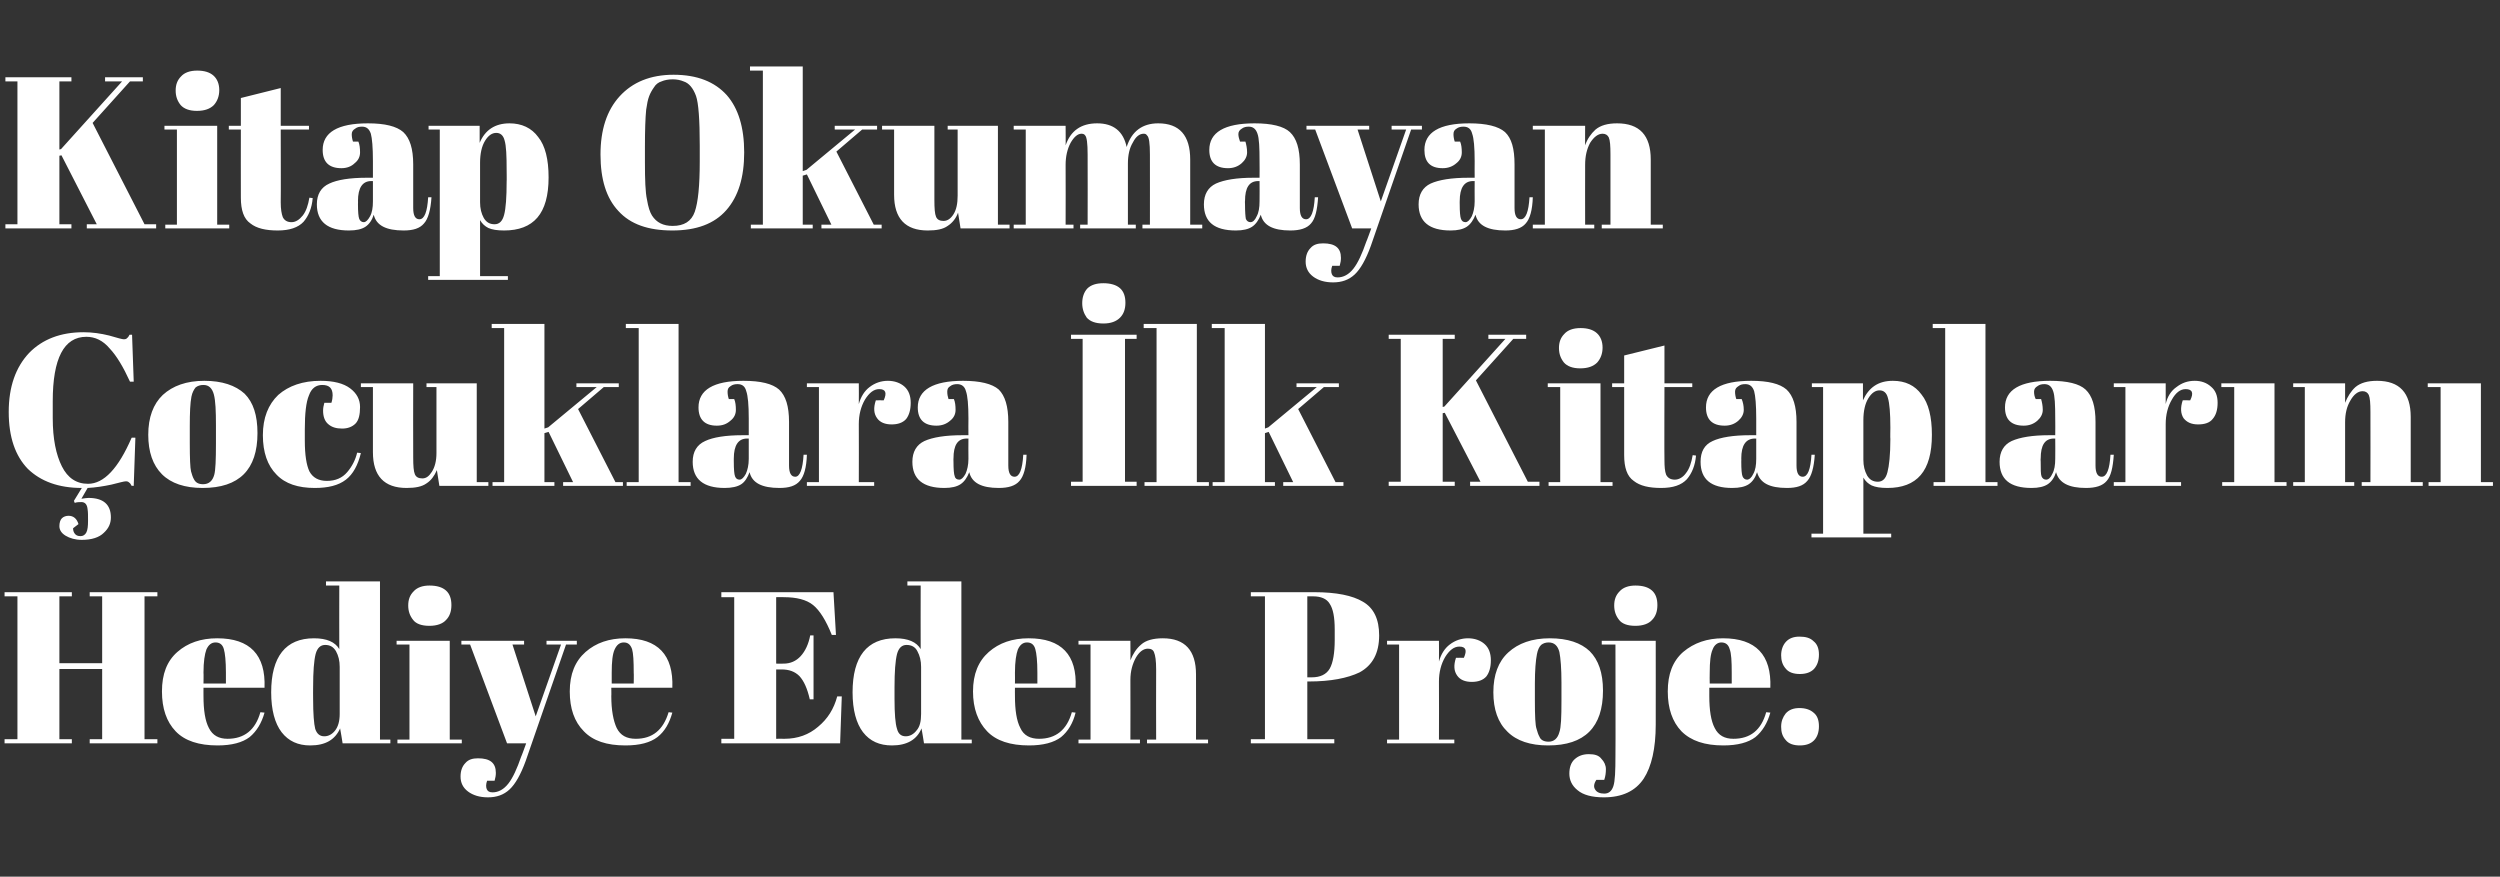
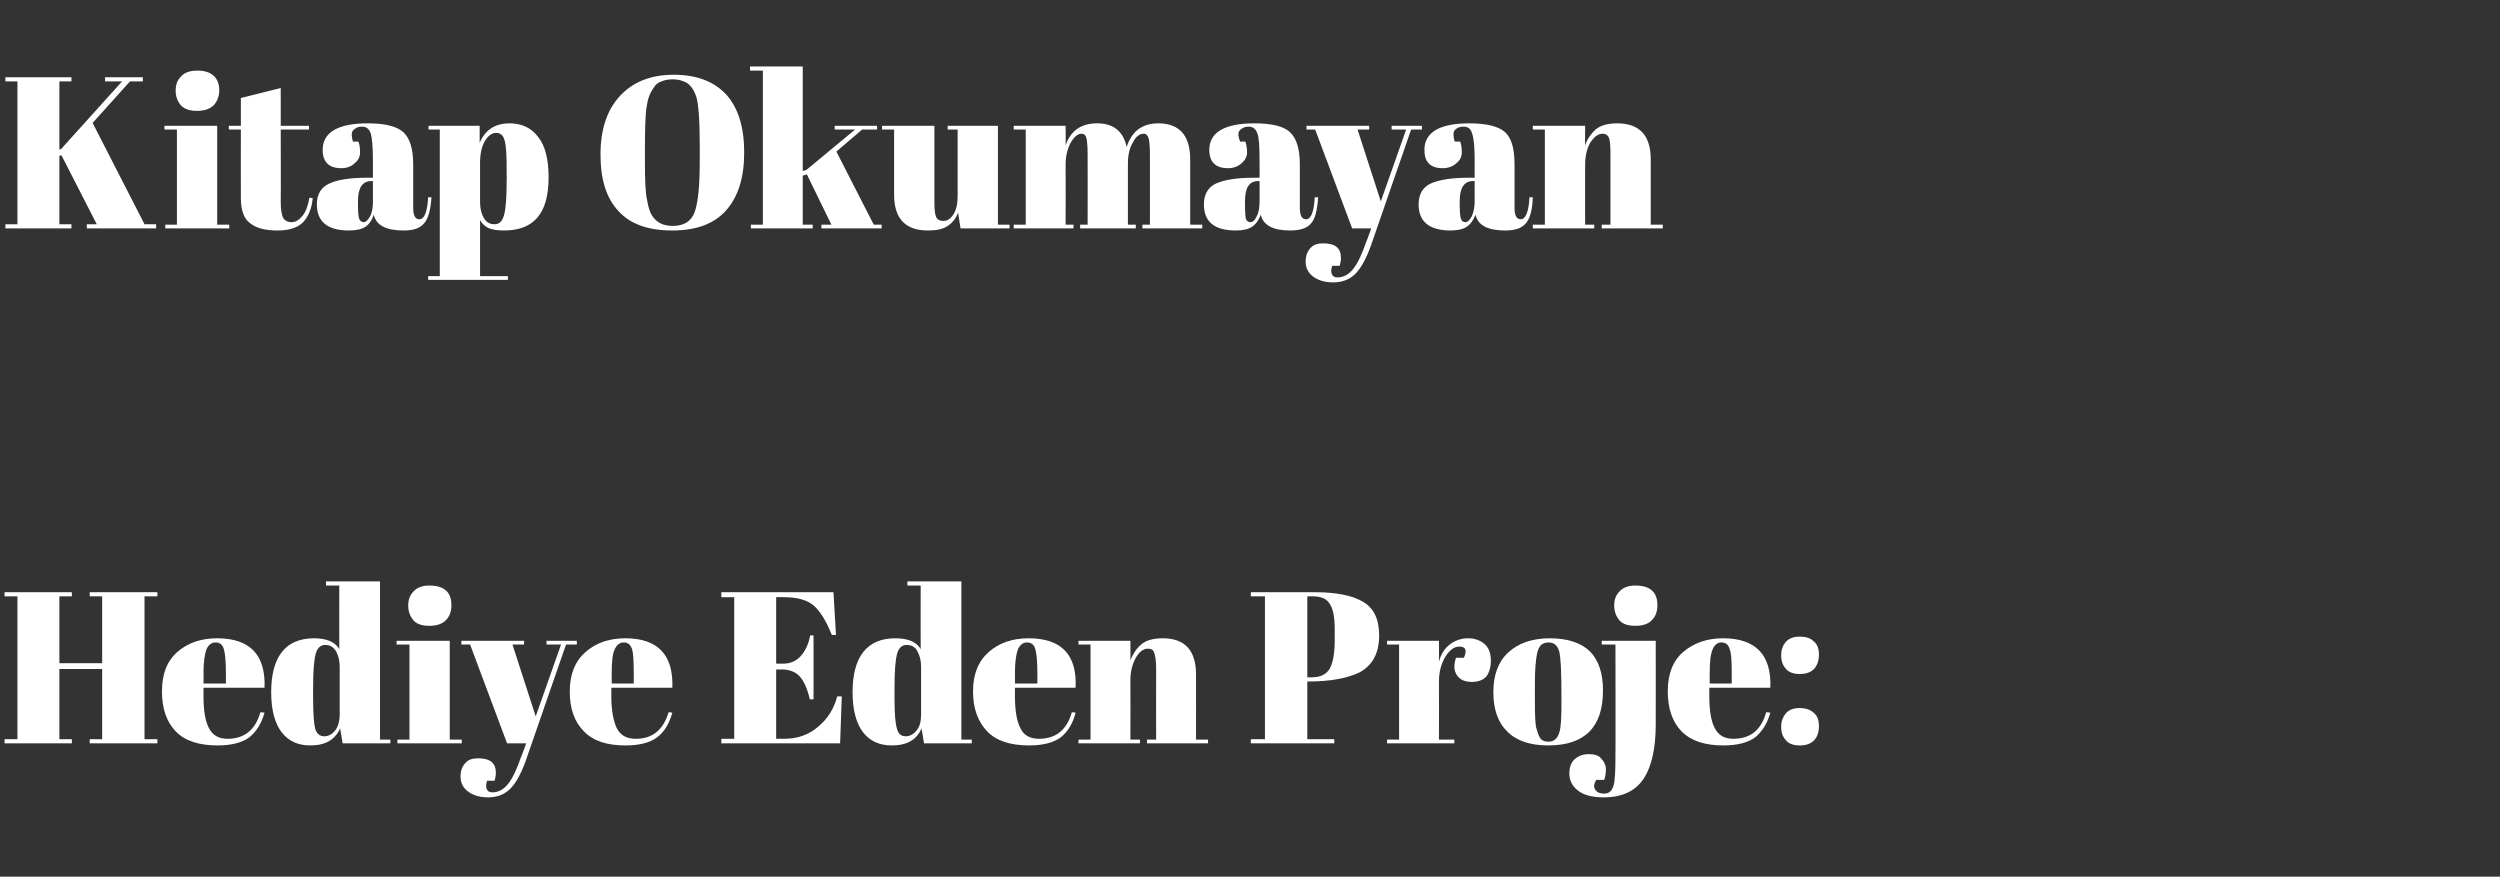
<svg xmlns="http://www.w3.org/2000/svg" version="1.1" width="602px" height="211.1px" viewBox="0 0 602 211.1">
  <rect x="0" y="0" width="602" height="211.1" fill="#333333" stroke="none" />
  <desc>Kitap Okumayan ocuklara lk Kitaplar n Hediye Eden Proje:</desc>
  <defs />
  <g id="Polygon214810">
-     <path d="M 1.1 142.6 L 17.3 142.6 L 17.3 143.6 L 14.3 143.6 L 14.3 159.7 L 24.6 159.7 L 24.6 143.6 L 21.6 143.6 L 21.6 142.6 L 37.9 142.6 L 37.9 143.6 L 34.8 143.6 L 34.8 178 L 37.9 178 L 37.9 179 L 21.6 179 L 21.6 178 L 24.6 178 L 24.6 161.1 L 14.3 161.1 L 14.3 178 L 17.3 178 L 17.3 179 L 1.1 179 L 1.1 178 L 4.2 178 L 4.2 143.6 L 1.1 143.6 L 1.1 142.6 Z M 52.4 179.5 C 47.9 179.5 44.5 178.4 42.3 176.1 C 40.1 173.8 39 170.6 39 166.5 C 39 162.3 40.2 159.2 42.7 157 C 45.2 154.8 48.4 153.7 52.3 153.7 C 60.2 153.7 64 157.7 63.7 165.6 C 63.66 165.6 49 165.6 49 165.6 C 49 165.6 48.99 167.63 49 167.6 C 49 171 49.4 173.6 50.3 175.3 C 51.2 177.1 52.7 177.9 54.8 177.9 C 58.8 177.9 61.5 175.8 62.7 171.5 C 62.7 171.5 63.7 171.6 63.7 171.6 C 63 174.1 61.8 176.1 60.1 177.5 C 58.4 178.8 55.8 179.5 52.4 179.5 C 52.4 179.5 52.4 179.5 52.4 179.5 Z M 49 164.6 L 54.4 164.6 C 54.4 164.6 54.4 162.01 54.4 162 C 54.4 159.2 54.2 157.3 53.9 156.3 C 53.6 155.2 52.9 154.7 51.9 154.7 C 50.9 154.7 50.2 155.3 49.7 156.4 C 49.3 157.5 49 159.3 49 162 C 49.05 162.01 49 164.6 49 164.6 Z M 75.4 168.3 C 75.4 171.9 75.6 174.3 75.9 175.5 C 76.3 176.7 77 177.3 78.1 177.3 C 79.1 177.3 80 176.8 80.7 175.9 C 81.4 175 81.8 173.7 81.8 171.9 C 81.8 171.9 81.8 160.6 81.8 160.6 C 81.8 159.1 81.5 157.9 80.9 156.8 C 80.3 155.8 79.5 155.3 78.3 155.3 C 77.2 155.3 76.4 156 76 157.5 C 75.6 159.1 75.4 161.7 75.4 165.5 C 75.37 165.55 75.4 168.3 75.4 168.3 C 75.4 168.3 75.37 168.25 75.4 168.3 Z M 82.5 179 C 82.5 179 81.93 175.38 81.9 175.4 C 80.7 178.1 78.4 179.5 74.7 179.5 C 71.8 179.5 69.5 178.5 67.8 176.3 C 66.2 174.2 65.3 171 65.3 166.7 C 65.3 158.1 68.8 153.7 75.6 153.7 C 78.7 153.7 80.7 154.6 81.7 156.3 C 81.67 156.29 81.7 141 81.7 141 L 78.5 141 L 78.5 140 L 91.5 140 L 91.5 178.1 L 94 178.1 L 94 179 L 82.5 179 Z M 103.4 150.7 C 101.5 150.7 100.2 150.2 99.5 149.3 C 98.7 148.3 98.3 147.2 98.3 145.8 C 98.3 144.4 98.7 143.3 99.6 142.4 C 100.4 141.5 101.7 141 103.4 141 C 105.2 141 106.5 141.4 107.4 142.2 C 108.3 143 108.7 144.2 108.7 145.7 C 108.7 147.2 108.3 148.4 107.4 149.3 C 106.6 150.2 105.2 150.7 103.4 150.7 Z M 95.5 154.3 L 108.3 154.3 L 108.3 178.1 L 111.2 178.1 L 111.2 179 L 95.7 179 L 95.7 178.1 L 98.6 178.1 L 98.6 155.2 L 95.5 155.2 L 95.5 154.3 Z M 111.1 155.2 L 111.1 154.3 L 126.2 154.3 L 126.2 155.2 L 123.4 155.2 L 129 172.5 L 135.1 155.2 L 131.6 155.2 L 131.6 154.3 L 138.9 154.3 L 138.9 155.2 L 136.3 155.2 C 136.3 155.2 126.58 183.23 126.6 183.2 C 125.4 186.5 124.1 188.8 122.7 190.1 C 121.3 191.4 119.6 192 117.5 192 C 115.5 192 113.9 191.5 112.7 190.6 C 111.5 189.7 110.9 188.5 110.9 187 C 110.9 185.6 111.3 184.5 112.1 183.7 C 112.8 182.9 113.8 182.6 115.1 182.6 C 118 182.6 119.4 183.7 119.4 186.1 C 119.4 186.7 119.3 187.3 119.1 188 C 119.1 188 117.3 188 117.3 188 C 117 188.8 117 189.5 117.2 190 C 117.4 190.5 117.8 190.8 118.6 190.8 C 120 190.8 121.3 190.1 122.4 188.7 C 123.5 187.3 124.5 185.1 125.5 182.2 C 125.54 182.24 126.7 179 126.7 179 L 122.1 179 L 113.2 155.2 L 111.1 155.2 Z M 150.6 179.5 C 146.1 179.5 142.8 178.4 140.6 176.1 C 138.3 173.8 137.2 170.6 137.2 166.5 C 137.2 162.3 138.5 159.2 141 157 C 143.5 154.8 146.7 153.7 150.6 153.7 C 158.4 153.7 162.2 157.7 161.9 165.6 C 161.91 165.6 147.2 165.6 147.2 165.6 C 147.2 165.6 147.24 167.63 147.2 167.6 C 147.2 171 147.7 173.6 148.5 175.3 C 149.4 177.1 150.9 177.9 153.1 177.9 C 157.1 177.9 159.7 175.8 161 171.5 C 161 171.5 161.9 171.6 161.9 171.6 C 161.2 174.1 160.1 176.1 158.3 177.5 C 156.6 178.8 154.1 179.5 150.6 179.5 C 150.6 179.5 150.6 179.5 150.6 179.5 Z M 147.3 164.6 L 152.6 164.6 C 152.6 164.6 152.65 162.01 152.6 162 C 152.6 159.2 152.5 157.3 152.2 156.3 C 151.8 155.2 151.2 154.7 150.2 154.7 C 149.2 154.7 148.5 155.3 148 156.4 C 147.5 157.5 147.3 159.3 147.3 162 C 147.29 162.01 147.3 164.6 147.3 164.6 Z M 173.7 142.6 L 200.7 142.6 L 201.3 152.9 C 201.3 152.9 200.33 152.91 200.3 152.9 C 198.9 149.4 197.4 147 195.8 145.7 C 194.2 144.4 191.8 143.8 188.7 143.8 C 188.74 143.76 186.9 143.8 186.9 143.8 L 186.9 159.8 C 186.9 159.8 188.68 159.83 188.7 159.8 C 190.3 159.8 191.7 159.2 192.8 158 C 193.9 156.8 194.7 155.1 195.1 153 C 195.13 153.02 195.9 153 195.9 153 L 195.9 168.4 C 195.9 168.4 195.03 168.41 195 168.4 C 194.4 165.8 193.6 164 192.5 162.8 C 191.4 161.7 190 161.2 188.2 161.2 C 188.16 161.18 186.9 161.2 186.9 161.2 L 186.9 177.9 C 186.9 177.9 188.89 177.87 188.9 177.9 C 192.1 177.9 194.8 176.9 197 175 C 199.3 173.1 200.8 170.7 201.6 167.7 C 201.63 167.68 202.7 167.7 202.7 167.7 L 202.3 179 L 173.7 179 L 173.7 177.9 L 176.8 177.9 L 176.8 143.8 L 173.7 143.8 L 173.7 142.6 Z M 215.4 168.3 C 215.4 171.9 215.6 174.3 216 175.5 C 216.3 176.7 217 177.3 218.1 177.3 C 219.1 177.3 220 176.8 220.7 175.9 C 221.5 175 221.8 173.7 221.8 171.9 C 221.8 171.9 221.8 160.6 221.8 160.6 C 221.8 159.1 221.5 157.9 220.9 156.8 C 220.4 155.8 219.5 155.3 218.3 155.3 C 217.2 155.3 216.4 156 216 157.5 C 215.6 159.1 215.4 161.7 215.4 165.5 C 215.38 165.55 215.4 168.3 215.4 168.3 C 215.4 168.3 215.38 168.25 215.4 168.3 Z M 222.5 179 C 222.5 179 221.93 175.38 221.9 175.4 C 220.8 178.1 218.4 179.5 214.8 179.5 C 211.8 179.5 209.5 178.5 207.8 176.3 C 206.2 174.2 205.3 171 205.3 166.7 C 205.3 158.1 208.8 153.7 215.6 153.7 C 218.7 153.7 220.7 154.6 221.7 156.3 C 221.67 156.29 221.7 141 221.7 141 L 218.5 141 L 218.5 140 L 231.5 140 L 231.5 178.1 L 234 178.1 L 234 179 L 222.5 179 Z M 247.8 179.5 C 243.3 179.5 239.9 178.4 237.7 176.1 C 235.5 173.8 234.3 170.6 234.3 166.5 C 234.3 162.3 235.6 159.2 238.1 157 C 240.6 154.8 243.8 153.7 247.7 153.7 C 255.6 153.7 259.4 157.7 259 165.6 C 259.04 165.6 244.4 165.6 244.4 165.6 C 244.4 165.6 244.38 167.63 244.4 167.6 C 244.4 171 244.8 173.6 245.7 175.3 C 246.5 177.1 248.1 177.9 250.2 177.9 C 254.2 177.9 256.9 175.8 258.1 171.5 C 258.1 171.5 259 171.6 259 171.6 C 258.4 174.1 257.2 176.1 255.5 177.5 C 253.8 178.8 251.2 179.5 247.8 179.5 C 247.8 179.5 247.8 179.5 247.8 179.5 Z M 244.4 164.6 L 249.8 164.6 C 249.8 164.6 249.78 162.01 249.8 162 C 249.8 159.2 249.6 157.3 249.3 156.3 C 249 155.2 248.3 154.7 247.3 154.7 C 246.3 154.7 245.6 155.3 245.1 156.4 C 244.7 157.5 244.4 159.3 244.4 162 C 244.43 162.01 244.4 164.6 244.4 164.6 Z M 259.7 154.3 L 272.2 154.3 C 272.2 154.3 272.23 159.05 272.2 159 C 272.8 157.5 273.6 156.2 274.8 155.2 C 275.9 154.2 277.7 153.7 280 153.7 C 285.3 153.7 288 156.6 288 162.4 C 288.03 162.43 288 178.1 288 178.1 L 290.9 178.1 L 290.9 179 L 276.2 179 L 276.2 178.1 L 278.4 178.1 C 278.4 178.1 278.36 161.18 278.4 161.2 C 278.4 159.1 278.2 157.8 277.9 157.1 C 277.7 156.5 277.2 156.2 276.4 156.2 C 275.3 156.2 274.3 157 273.5 158.4 C 272.7 159.9 272.2 161.6 272.2 163.7 C 272.23 163.73 272.2 178.1 272.2 178.1 L 274.5 178.1 L 274.5 179 L 259.7 179 L 259.7 178.1 L 262.6 178.1 L 262.6 155.2 L 259.7 155.2 L 259.7 154.3 Z M 301.2 142.6 C 301.2 142.6 316.53 142.62 316.5 142.6 C 321.8 142.6 325.7 143.4 328.2 144.9 C 330.8 146.4 332.1 149.1 332.1 153 C 332.1 157.3 330.5 160.2 327.4 161.9 C 324.5 163.3 320.4 164.1 315.2 164.1 C 315.18 164.09 314.8 164.1 314.8 164.1 L 314.8 178 L 321.3 178 L 321.3 179 L 301.2 179 L 301.2 178 L 304.6 178 L 304.6 143.6 L 301.2 143.6 L 301.2 142.6 Z M 314.8 143.6 L 314.8 163.1 C 314.8 163.1 315.85 163.1 315.9 163.1 C 317.9 163.1 319.4 162.4 320.2 161 C 321 159.6 321.4 157.2 321.4 154.1 C 321.4 154.1 321.4 151.6 321.4 151.6 C 321.4 148.6 321 146.6 320.2 145.4 C 319.5 144.2 318.1 143.6 316.2 143.6 C 316.17 143.6 314.8 143.6 314.8 143.6 Z M 352.5 158.4 C 353.3 156.6 353 155.7 351.4 155.7 C 350.1 155.7 349 156.6 348 158.2 C 347 159.9 346.5 161.9 346.5 164.1 C 346.54 164.14 346.5 178.1 346.5 178.1 L 350.2 178.1 L 350.2 179 L 334 179 L 334 178.1 L 336.9 178.1 L 336.9 155.2 L 334 155.2 L 334 154.3 L 346.5 154.3 C 346.5 154.3 346.54 159.26 346.5 159.3 C 347 157.5 347.9 156.1 349.1 155.2 C 350.4 154.2 351.9 153.7 353.5 153.7 C 355.1 153.7 356.5 154.2 357.5 155.1 C 358.5 156 359 157.3 359 159 C 359 160.7 358.6 162 357.9 162.9 C 357.1 163.8 355.9 164.2 354.4 164.2 C 352.8 164.2 351.6 163.7 350.9 162.7 C 350.1 161.6 350 160.2 350.6 158.4 C 350.6 158.37 352.5 158.4 352.5 158.4 C 352.5 158.4 352.47 158.37 352.5 158.4 Z M 375.5 176.3 C 375.9 175.2 376 172.7 376 168.8 C 376 168.8 376 164.4 376 164.4 C 376 161 375.8 158.5 375.5 157 C 375.1 155.5 374.3 154.7 372.9 154.7 C 372.2 154.7 371.6 154.9 371.1 155.3 C 370.6 155.8 370.3 156.5 370.1 157.5 C 369.8 159 369.6 161.4 369.6 164.6 C 369.6 164.6 369.6 168.7 369.6 168.7 C 369.6 172.4 369.7 174.7 370 175.5 C 370.2 176.2 370.4 176.9 370.7 177.4 C 371 178.2 371.8 178.6 372.9 178.6 C 374.2 178.6 375.1 177.8 375.5 176.3 C 375.5 176.3 375.5 176.3 375.5 176.3 Z M 372.8 179.5 C 368.5 179.5 365.2 178.4 363 176.2 C 360.7 174 359.6 170.8 359.6 166.7 C 359.6 162.5 360.8 159.3 363.2 157.1 C 365.6 154.9 368.9 153.7 373.2 153.7 C 377.5 153.7 380.7 154.8 382.8 156.8 C 384.9 158.9 386 162 386 166.3 C 386 175.1 381.6 179.5 372.8 179.5 C 372.8 179.5 372.8 179.5 372.8 179.5 Z M 398.7 154.3 C 398.7 154.3 398.72 174.54 398.7 174.5 C 398.7 180.2 397.7 184.6 395.8 187.5 C 393.8 190.5 390.6 192 386.2 192 C 383.3 192 381.2 191.4 379.9 190.3 C 378.5 189.2 377.9 187.8 377.9 186.3 C 377.9 184.8 378.3 183.6 379.2 182.8 C 380.1 182 381.2 181.6 382.6 181.6 C 384 181.6 385 181.9 385.6 182.7 C 386.3 183.4 386.7 184.3 386.7 185.2 C 386.7 186.1 386.6 186.9 386.3 187.8 C 386.3 187.8 384.4 187.8 384.4 187.8 C 383.8 188.7 383.7 189.5 384.1 190.1 C 384.5 190.8 385.3 191.1 386.3 191.1 C 387.4 191.1 388.1 190.5 388.5 189.3 C 388.9 188.1 389 185.7 389 181.9 C 389.05 181.93 389 155.2 389 155.2 L 385.7 155.2 L 385.7 154.3 L 398.7 154.3 Z M 393.8 150.7 C 391.9 150.7 390.6 150.2 389.9 149.3 C 389.1 148.3 388.7 147.2 388.7 145.8 C 388.7 144.4 389.1 143.3 390 142.4 C 390.8 141.5 392.1 141 393.8 141 C 395.6 141 396.9 141.4 397.8 142.2 C 398.7 143 399.1 144.2 399.1 145.7 C 399.1 147.2 398.7 148.4 397.8 149.3 C 397 150.2 395.6 150.7 393.8 150.7 Z M 415 179.5 C 410.5 179.5 407.2 178.4 404.9 176.1 C 402.7 173.8 401.6 170.6 401.6 166.5 C 401.6 162.3 402.8 159.2 405.3 157 C 407.9 154.8 411.1 153.7 414.9 153.7 C 422.8 153.7 426.6 157.7 426.3 165.6 C 426.27 165.6 411.6 165.6 411.6 165.6 C 411.6 165.6 411.61 167.63 411.6 167.6 C 411.6 171 412 173.6 412.9 175.3 C 413.8 177.1 415.3 177.9 417.4 177.9 C 421.5 177.9 424.1 175.8 425.3 171.5 C 425.3 171.5 426.3 171.6 426.3 171.6 C 425.6 174.1 424.4 176.1 422.7 177.5 C 421 178.8 418.4 179.5 415 179.5 C 415 179.5 415 179.5 415 179.5 Z M 411.7 164.6 L 417 164.6 C 417 164.6 417.02 162.01 417 162 C 417 159.2 416.9 157.3 416.5 156.3 C 416.2 155.2 415.5 154.7 414.5 154.7 C 413.6 154.7 412.8 155.3 412.4 156.4 C 411.9 157.5 411.7 159.3 411.7 162 C 411.66 162.01 411.7 164.6 411.7 164.6 Z M 433.4 162.3 C 431.9 162.3 430.7 161.9 430 161 C 429.2 160.1 428.9 159 428.9 157.8 C 428.9 156.5 429.3 155.4 430 154.6 C 430.8 153.7 431.9 153.3 433.3 153.3 C 434.8 153.3 435.9 153.6 436.7 154.4 C 437.6 155.1 438 156.2 438 157.6 C 438 159.1 437.6 160.2 436.8 161.1 C 436 161.9 434.9 162.3 433.4 162.3 Z M 433.4 179.5 C 431.9 179.5 430.7 179.1 430 178.2 C 429.2 177.3 428.9 176.3 428.9 175 C 428.9 173.7 429.3 172.7 430 171.8 C 430.8 170.9 431.9 170.5 433.3 170.5 C 434.8 170.5 435.9 170.9 436.7 171.6 C 437.6 172.3 438 173.4 438 174.9 C 438 176.3 437.6 177.5 436.8 178.3 C 436 179.1 434.9 179.5 433.4 179.5 Z " stroke="none" fill="#fff" />
+     <path d="M 1.1 142.6 L 17.3 142.6 L 17.3 143.6 L 14.3 143.6 L 14.3 159.7 L 24.6 159.7 L 24.6 143.6 L 21.6 143.6 L 21.6 142.6 L 37.9 142.6 L 37.9 143.6 L 34.8 143.6 L 34.8 178 L 37.9 178 L 37.9 179 L 21.6 179 L 21.6 178 L 24.6 178 L 24.6 161.1 L 14.3 161.1 L 14.3 178 L 17.3 178 L 17.3 179 L 1.1 179 L 1.1 178 L 4.2 178 L 4.2 143.6 L 1.1 143.6 L 1.1 142.6 Z M 52.4 179.5 C 47.9 179.5 44.5 178.4 42.3 176.1 C 40.1 173.8 39 170.6 39 166.5 C 39 162.3 40.2 159.2 42.7 157 C 45.2 154.8 48.4 153.7 52.3 153.7 C 60.2 153.7 64 157.7 63.7 165.6 C 63.66 165.6 49 165.6 49 165.6 C 49 165.6 48.99 167.63 49 167.6 C 49 171 49.4 173.6 50.3 175.3 C 51.2 177.1 52.7 177.9 54.8 177.9 C 58.8 177.9 61.5 175.8 62.7 171.5 C 62.7 171.5 63.7 171.6 63.7 171.6 C 63 174.1 61.8 176.1 60.1 177.5 C 58.4 178.8 55.8 179.5 52.4 179.5 C 52.4 179.5 52.4 179.5 52.4 179.5 Z M 49 164.6 L 54.4 164.6 C 54.4 164.6 54.4 162.01 54.4 162 C 54.4 159.2 54.2 157.3 53.9 156.3 C 53.6 155.2 52.9 154.7 51.9 154.7 C 50.9 154.7 50.2 155.3 49.7 156.4 C 49.3 157.5 49 159.3 49 162 C 49.05 162.01 49 164.6 49 164.6 Z M 75.4 168.3 C 75.4 171.9 75.6 174.3 75.9 175.5 C 76.3 176.7 77 177.3 78.1 177.3 C 79.1 177.3 80 176.8 80.7 175.9 C 81.4 175 81.8 173.7 81.8 171.9 C 81.8 171.9 81.8 160.6 81.8 160.6 C 81.8 159.1 81.5 157.9 80.9 156.8 C 80.3 155.8 79.5 155.3 78.3 155.3 C 77.2 155.3 76.4 156 76 157.5 C 75.6 159.1 75.4 161.7 75.4 165.5 C 75.37 165.55 75.4 168.3 75.4 168.3 C 75.4 168.3 75.37 168.25 75.4 168.3 Z M 82.5 179 C 82.5 179 81.93 175.38 81.9 175.4 C 80.7 178.1 78.4 179.5 74.7 179.5 C 71.8 179.5 69.5 178.5 67.8 176.3 C 66.2 174.2 65.3 171 65.3 166.7 C 65.3 158.1 68.8 153.7 75.6 153.7 C 78.7 153.7 80.7 154.6 81.7 156.3 C 81.67 156.29 81.7 141 81.7 141 L 78.5 141 L 78.5 140 L 91.5 140 L 91.5 178.1 L 94 178.1 L 94 179 L 82.5 179 Z M 103.4 150.7 C 101.5 150.7 100.2 150.2 99.5 149.3 C 98.7 148.3 98.3 147.2 98.3 145.8 C 98.3 144.4 98.7 143.3 99.6 142.4 C 100.4 141.5 101.7 141 103.4 141 C 105.2 141 106.5 141.4 107.4 142.2 C 108.3 143 108.7 144.2 108.7 145.7 C 108.7 147.2 108.3 148.4 107.4 149.3 C 106.6 150.2 105.2 150.7 103.4 150.7 Z M 95.5 154.3 L 108.3 154.3 L 108.3 178.1 L 111.2 178.1 L 111.2 179 L 95.7 179 L 95.7 178.1 L 98.6 178.1 L 98.6 155.2 L 95.5 155.2 L 95.5 154.3 Z M 111.1 155.2 L 111.1 154.3 L 126.2 154.3 L 126.2 155.2 L 123.4 155.2 L 129 172.5 L 135.1 155.2 L 131.6 155.2 L 131.6 154.3 L 138.9 154.3 L 138.9 155.2 L 136.3 155.2 C 136.3 155.2 126.58 183.23 126.6 183.2 C 125.4 186.5 124.1 188.8 122.7 190.1 C 121.3 191.4 119.6 192 117.5 192 C 115.5 192 113.9 191.5 112.7 190.6 C 111.5 189.7 110.9 188.5 110.9 187 C 110.9 185.6 111.3 184.5 112.1 183.7 C 112.8 182.9 113.8 182.6 115.1 182.6 C 118 182.6 119.4 183.7 119.4 186.1 C 119.4 186.7 119.3 187.3 119.1 188 C 119.1 188 117.3 188 117.3 188 C 117 188.8 117 189.5 117.2 190 C 117.4 190.5 117.8 190.8 118.6 190.8 C 120 190.8 121.3 190.1 122.4 188.7 C 123.5 187.3 124.5 185.1 125.5 182.2 C 125.54 182.24 126.7 179 126.7 179 L 122.1 179 L 113.2 155.2 L 111.1 155.2 Z M 150.6 179.5 C 146.1 179.5 142.8 178.4 140.6 176.1 C 138.3 173.8 137.2 170.6 137.2 166.5 C 137.2 162.3 138.5 159.2 141 157 C 143.5 154.8 146.7 153.7 150.6 153.7 C 158.4 153.7 162.2 157.7 161.9 165.6 C 161.91 165.6 147.2 165.6 147.2 165.6 C 147.2 165.6 147.24 167.63 147.2 167.6 C 147.2 171 147.7 173.6 148.5 175.3 C 149.4 177.1 150.9 177.9 153.1 177.9 C 157.1 177.9 159.7 175.8 161 171.5 C 161 171.5 161.9 171.6 161.9 171.6 C 161.2 174.1 160.1 176.1 158.3 177.5 C 156.6 178.8 154.1 179.5 150.6 179.5 C 150.6 179.5 150.6 179.5 150.6 179.5 Z M 147.3 164.6 L 152.6 164.6 C 152.6 164.6 152.65 162.01 152.6 162 C 152.6 159.2 152.5 157.3 152.2 156.3 C 151.8 155.2 151.2 154.7 150.2 154.7 C 149.2 154.7 148.5 155.3 148 156.4 C 147.5 157.5 147.3 159.3 147.3 162 C 147.29 162.01 147.3 164.6 147.3 164.6 Z M 173.7 142.6 L 200.7 142.6 L 201.3 152.9 C 201.3 152.9 200.33 152.91 200.3 152.9 C 198.9 149.4 197.4 147 195.8 145.7 C 194.2 144.4 191.8 143.8 188.7 143.8 C 188.74 143.76 186.9 143.8 186.9 143.8 L 186.9 159.8 C 186.9 159.8 188.68 159.83 188.7 159.8 C 190.3 159.8 191.7 159.2 192.8 158 C 193.9 156.8 194.7 155.1 195.1 153 C 195.13 153.02 195.9 153 195.9 153 L 195.9 168.4 C 195.9 168.4 195.03 168.41 195 168.4 C 194.4 165.8 193.6 164 192.5 162.8 C 191.4 161.7 190 161.2 188.2 161.2 C 188.16 161.18 186.9 161.2 186.9 161.2 L 186.9 177.9 C 186.9 177.9 188.89 177.87 188.9 177.9 C 192.1 177.9 194.8 176.9 197 175 C 199.3 173.1 200.8 170.7 201.6 167.7 C 201.63 167.68 202.7 167.7 202.7 167.7 L 202.3 179 L 173.7 179 L 173.7 177.9 L 176.8 177.9 L 176.8 143.8 L 173.7 143.8 L 173.7 142.6 Z M 215.4 168.3 C 215.4 171.9 215.6 174.3 216 175.5 C 216.3 176.7 217 177.3 218.1 177.3 C 219.1 177.3 220 176.8 220.7 175.9 C 221.5 175 221.8 173.7 221.8 171.9 C 221.8 171.9 221.8 160.6 221.8 160.6 C 221.8 159.1 221.5 157.9 220.9 156.8 C 220.4 155.8 219.5 155.3 218.3 155.3 C 217.2 155.3 216.4 156 216 157.5 C 215.6 159.1 215.4 161.7 215.4 165.5 C 215.38 165.55 215.4 168.3 215.4 168.3 C 215.4 168.3 215.38 168.25 215.4 168.3 Z M 222.5 179 C 222.5 179 221.93 175.38 221.9 175.4 C 220.8 178.1 218.4 179.5 214.8 179.5 C 211.8 179.5 209.5 178.5 207.8 176.3 C 206.2 174.2 205.3 171 205.3 166.7 C 205.3 158.1 208.8 153.7 215.6 153.7 C 218.7 153.7 220.7 154.6 221.7 156.3 C 221.67 156.29 221.7 141 221.7 141 L 218.5 141 L 218.5 140 L 231.5 140 L 231.5 178.1 L 234 178.1 L 234 179 L 222.5 179 Z M 247.8 179.5 C 243.3 179.5 239.9 178.4 237.7 176.1 C 235.5 173.8 234.3 170.6 234.3 166.5 C 234.3 162.3 235.6 159.2 238.1 157 C 240.6 154.8 243.8 153.7 247.7 153.7 C 255.6 153.7 259.4 157.7 259 165.6 C 259.04 165.6 244.4 165.6 244.4 165.6 C 244.4 165.6 244.38 167.63 244.4 167.6 C 244.4 171 244.8 173.6 245.7 175.3 C 246.5 177.1 248.1 177.9 250.2 177.9 C 254.2 177.9 256.9 175.8 258.1 171.5 C 258.1 171.5 259 171.6 259 171.6 C 258.4 174.1 257.2 176.1 255.5 177.5 C 253.8 178.8 251.2 179.5 247.8 179.5 C 247.8 179.5 247.8 179.5 247.8 179.5 Z M 244.4 164.6 L 249.8 164.6 C 249.8 164.6 249.78 162.01 249.8 162 C 249.8 159.2 249.6 157.3 249.3 156.3 C 249 155.2 248.3 154.7 247.3 154.7 C 246.3 154.7 245.6 155.3 245.1 156.4 C 244.7 157.5 244.4 159.3 244.4 162 C 244.43 162.01 244.4 164.6 244.4 164.6 Z M 259.7 154.3 L 272.2 154.3 C 272.2 154.3 272.23 159.05 272.2 159 C 272.8 157.5 273.6 156.2 274.8 155.2 C 275.9 154.2 277.7 153.7 280 153.7 C 285.3 153.7 288 156.6 288 162.4 C 288.03 162.43 288 178.1 288 178.1 L 290.9 178.1 L 290.9 179 L 276.2 179 L 276.2 178.1 L 278.4 178.1 C 278.4 178.1 278.36 161.18 278.4 161.2 C 278.4 159.1 278.2 157.8 277.9 157.1 C 277.7 156.5 277.2 156.2 276.4 156.2 C 275.3 156.2 274.3 157 273.5 158.4 C 272.7 159.9 272.2 161.6 272.2 163.7 C 272.23 163.73 272.2 178.1 272.2 178.1 L 274.5 178.1 L 274.5 179 L 259.7 179 L 259.7 178.1 L 262.6 178.1 L 262.6 155.2 L 259.7 155.2 L 259.7 154.3 Z M 301.2 142.6 C 301.2 142.6 316.53 142.62 316.5 142.6 C 321.8 142.6 325.7 143.4 328.2 144.9 C 330.8 146.4 332.1 149.1 332.1 153 C 332.1 157.3 330.5 160.2 327.4 161.9 C 324.5 163.3 320.4 164.1 315.2 164.1 C 315.18 164.09 314.8 164.1 314.8 164.1 L 314.8 178 L 321.3 178 L 321.3 179 L 301.2 179 L 301.2 178 L 304.6 178 L 304.6 143.6 L 301.2 143.6 L 301.2 142.6 Z M 314.8 143.6 L 314.8 163.1 C 314.8 163.1 315.85 163.1 315.9 163.1 C 317.9 163.1 319.4 162.4 320.2 161 C 321 159.6 321.4 157.2 321.4 154.1 C 321.4 154.1 321.4 151.6 321.4 151.6 C 321.4 148.6 321 146.6 320.2 145.4 C 319.5 144.2 318.1 143.6 316.2 143.6 C 316.17 143.6 314.8 143.6 314.8 143.6 Z M 352.5 158.4 C 353.3 156.6 353 155.7 351.4 155.7 C 350.1 155.7 349 156.6 348 158.2 C 347 159.9 346.5 161.9 346.5 164.1 C 346.54 164.14 346.5 178.1 346.5 178.1 L 350.2 178.1 L 350.2 179 L 334 179 L 334 178.1 L 336.9 178.1 L 336.9 155.2 L 334 155.2 L 334 154.3 L 346.5 154.3 C 346.5 154.3 346.54 159.26 346.5 159.3 C 347 157.5 347.9 156.1 349.1 155.2 C 350.4 154.2 351.9 153.7 353.5 153.7 C 355.1 153.7 356.5 154.2 357.5 155.1 C 358.5 156 359 157.3 359 159 C 359 160.7 358.6 162 357.9 162.9 C 357.1 163.8 355.9 164.2 354.4 164.2 C 352.8 164.2 351.6 163.7 350.9 162.7 C 350.1 161.6 350 160.2 350.6 158.4 C 350.6 158.37 352.5 158.4 352.5 158.4 C 352.5 158.4 352.47 158.37 352.5 158.4 Z M 375.5 176.3 C 375.9 175.2 376 172.7 376 168.8 C 376 161 375.8 158.5 375.5 157 C 375.1 155.5 374.3 154.7 372.9 154.7 C 372.2 154.7 371.6 154.9 371.1 155.3 C 370.6 155.8 370.3 156.5 370.1 157.5 C 369.8 159 369.6 161.4 369.6 164.6 C 369.6 164.6 369.6 168.7 369.6 168.7 C 369.6 172.4 369.7 174.7 370 175.5 C 370.2 176.2 370.4 176.9 370.7 177.4 C 371 178.2 371.8 178.6 372.9 178.6 C 374.2 178.6 375.1 177.8 375.5 176.3 C 375.5 176.3 375.5 176.3 375.5 176.3 Z M 372.8 179.5 C 368.5 179.5 365.2 178.4 363 176.2 C 360.7 174 359.6 170.8 359.6 166.7 C 359.6 162.5 360.8 159.3 363.2 157.1 C 365.6 154.9 368.9 153.7 373.2 153.7 C 377.5 153.7 380.7 154.8 382.8 156.8 C 384.9 158.9 386 162 386 166.3 C 386 175.1 381.6 179.5 372.8 179.5 C 372.8 179.5 372.8 179.5 372.8 179.5 Z M 398.7 154.3 C 398.7 154.3 398.72 174.54 398.7 174.5 C 398.7 180.2 397.7 184.6 395.8 187.5 C 393.8 190.5 390.6 192 386.2 192 C 383.3 192 381.2 191.4 379.9 190.3 C 378.5 189.2 377.9 187.8 377.9 186.3 C 377.9 184.8 378.3 183.6 379.2 182.8 C 380.1 182 381.2 181.6 382.6 181.6 C 384 181.6 385 181.9 385.6 182.7 C 386.3 183.4 386.7 184.3 386.7 185.2 C 386.7 186.1 386.6 186.9 386.3 187.8 C 386.3 187.8 384.4 187.8 384.4 187.8 C 383.8 188.7 383.7 189.5 384.1 190.1 C 384.5 190.8 385.3 191.1 386.3 191.1 C 387.4 191.1 388.1 190.5 388.5 189.3 C 388.9 188.1 389 185.7 389 181.9 C 389.05 181.93 389 155.2 389 155.2 L 385.7 155.2 L 385.7 154.3 L 398.7 154.3 Z M 393.8 150.7 C 391.9 150.7 390.6 150.2 389.9 149.3 C 389.1 148.3 388.7 147.2 388.7 145.8 C 388.7 144.4 389.1 143.3 390 142.4 C 390.8 141.5 392.1 141 393.8 141 C 395.6 141 396.9 141.4 397.8 142.2 C 398.7 143 399.1 144.2 399.1 145.7 C 399.1 147.2 398.7 148.4 397.8 149.3 C 397 150.2 395.6 150.7 393.8 150.7 Z M 415 179.5 C 410.5 179.5 407.2 178.4 404.9 176.1 C 402.7 173.8 401.6 170.6 401.6 166.5 C 401.6 162.3 402.8 159.2 405.3 157 C 407.9 154.8 411.1 153.7 414.9 153.7 C 422.8 153.7 426.6 157.7 426.3 165.6 C 426.27 165.6 411.6 165.6 411.6 165.6 C 411.6 165.6 411.61 167.63 411.6 167.6 C 411.6 171 412 173.6 412.9 175.3 C 413.8 177.1 415.3 177.9 417.4 177.9 C 421.5 177.9 424.1 175.8 425.3 171.5 C 425.3 171.5 426.3 171.6 426.3 171.6 C 425.6 174.1 424.4 176.1 422.7 177.5 C 421 178.8 418.4 179.5 415 179.5 C 415 179.5 415 179.5 415 179.5 Z M 411.7 164.6 L 417 164.6 C 417 164.6 417.02 162.01 417 162 C 417 159.2 416.9 157.3 416.5 156.3 C 416.2 155.2 415.5 154.7 414.5 154.7 C 413.6 154.7 412.8 155.3 412.4 156.4 C 411.9 157.5 411.7 159.3 411.7 162 C 411.66 162.01 411.7 164.6 411.7 164.6 Z M 433.4 162.3 C 431.9 162.3 430.7 161.9 430 161 C 429.2 160.1 428.9 159 428.9 157.8 C 428.9 156.5 429.3 155.4 430 154.6 C 430.8 153.7 431.9 153.3 433.3 153.3 C 434.8 153.3 435.9 153.6 436.7 154.4 C 437.6 155.1 438 156.2 438 157.6 C 438 159.1 437.6 160.2 436.8 161.1 C 436 161.9 434.9 162.3 433.4 162.3 Z M 433.4 179.5 C 431.9 179.5 430.7 179.1 430 178.2 C 429.2 177.3 428.9 176.3 428.9 175 C 428.9 173.7 429.3 172.7 430 171.8 C 430.8 170.9 431.9 170.5 433.3 170.5 C 434.8 170.5 435.9 170.9 436.7 171.6 C 437.6 172.3 438 173.4 438 174.9 C 438 176.3 437.6 177.5 436.8 178.3 C 436 179.1 434.9 179.5 433.4 179.5 Z " stroke="none" fill="#fff" />
  </g>
  <g id="Polygon214809">
-     <path d="M 20.8 81.1 C 15.4 81.1 12.7 86.3 12.7 96.6 C 12.7 96.6 12.7 100.7 12.7 100.7 C 12.7 105.7 13.5 109.5 14.9 112.3 C 16.3 115.1 18.4 116.5 21.2 116.5 C 25 116.5 28.5 112.8 31.7 105.4 C 31.67 105.37 32.6 105.4 32.6 105.4 L 32.2 117 C 32.2 117 31.67 116.96 31.7 117 C 31.5 116.6 31.3 116.3 31.1 116.2 C 30.9 116 30.7 115.9 30.3 115.9 C 29.9 115.9 28.8 116.2 26.8 116.7 C 24.9 117.1 23 117.4 21.1 117.5 C 21.1 117.5 19.6 120.1 19.6 120.1 C 20.3 120 20.9 119.9 21.3 119.9 C 24.9 119.9 26.7 121.5 26.7 124.6 C 26.7 126 26.2 127.2 25 128.3 C 23.9 129.4 22.1 130 19.7 130 C 18.1 130 16.8 129.6 15.8 129 C 14.8 128.4 14.3 127.6 14.3 126.7 C 14.3 125.9 14.5 125.2 14.9 124.8 C 15.3 124.4 15.9 124.2 16.5 124.2 C 17.7 124.2 18.5 124.9 18.9 126.2 C 18.9 126.2 17.6 127.2 17.6 127.2 C 17.6 127.7 17.7 128.1 18 128.5 C 18.3 128.9 18.7 129.1 19.4 129.1 C 20 129.1 20.5 128.8 20.8 128.2 C 21.1 127.6 21.2 126.7 21.2 125.4 C 21.2 124.1 21.2 123.3 21.1 122.7 C 21 121.5 20.5 120.9 19.6 120.9 C 19.1 120.9 18.5 120.9 18 121.1 C 17.99 121.07 17.8 120.6 17.8 120.6 C 17.8 120.6 19.66 117.54 19.7 117.5 C 14.1 117.5 9.8 115.9 6.7 112.9 C 3.7 109.8 2.1 105.3 2.1 99.2 C 2.1 93.1 3.8 88.4 7 85 C 10.2 81.7 14.6 80 20.1 80 C 22.2 80 24.3 80.3 26.3 80.8 C 28.3 81.4 29.5 81.7 29.8 81.7 C 30.2 81.7 30.5 81.6 30.6 81.4 C 30.8 81.3 31 81 31.2 80.6 C 31.2 80.62 31.8 80.6 31.8 80.6 L 32.2 91.9 C 32.2 91.9 31.25 91.9 31.3 91.9 C 29.7 88.4 28.1 85.7 26.4 83.9 C 24.8 82 22.9 81.1 20.8 81.1 Z M 51.6 114.3 C 51.9 113.2 52 110.7 52 106.8 C 52 106.8 52 102.4 52 102.4 C 52 99 51.9 96.5 51.5 95 C 51.1 93.5 50.3 92.7 49 92.7 C 48.2 92.7 47.6 92.9 47.1 93.3 C 46.7 93.8 46.3 94.5 46.1 95.5 C 45.8 97 45.7 99.4 45.7 102.6 C 45.7 102.6 45.7 106.7 45.7 106.7 C 45.7 110.4 45.8 112.7 46 113.5 C 46.2 114.2 46.4 114.9 46.7 115.4 C 47.1 116.2 47.8 116.6 48.9 116.6 C 50.3 116.6 51.2 115.8 51.6 114.3 C 51.6 114.3 51.6 114.3 51.6 114.3 Z M 48.8 117.5 C 44.5 117.5 41.2 116.4 39 114.2 C 36.8 112 35.7 108.8 35.7 104.7 C 35.7 100.5 36.9 97.3 39.2 95.1 C 41.6 92.9 44.9 91.7 49.2 91.7 C 53.5 91.7 56.7 92.8 58.9 94.8 C 61 96.9 62 100 62 104.3 C 62 113.1 57.6 117.5 48.8 117.5 C 48.8 117.5 48.8 117.5 48.8 117.5 Z M 80.1 95.2 C 80.1 93.5 79.3 92.7 77.6 92.7 C 76.1 92.7 75 93.5 74.4 95.2 C 73.7 96.8 73.4 99.6 73.4 103.4 C 73.4 103.4 73.4 106.1 73.4 106.1 C 73.4 109.6 73.8 112 74.5 113.5 C 75.3 115 76.7 115.8 78.7 115.8 C 80.8 115.8 82.4 115.1 83.6 113.7 C 84.8 112.3 85.6 110.7 86 109 C 86 109 86.9 109.1 86.9 109.1 C 86.2 112 85 114.2 83.3 115.5 C 81.5 116.9 79 117.5 75.8 117.5 C 71.8 117.5 68.7 116.5 66.6 114.3 C 64.4 112.1 63.3 108.9 63.3 104.8 C 63.3 100.6 64.6 97.4 67 95.1 C 69.5 92.9 72.9 91.7 77.2 91.7 C 80.3 91.7 82.7 92.3 84.3 93.5 C 85.9 94.7 86.7 96.2 86.7 98 C 86.7 99.8 86.4 101.2 85.6 102 C 84.8 102.8 83.7 103.2 82.4 103.2 C 81 103.2 79.9 102.9 79 102.1 C 78.2 101.4 77.8 100.3 77.8 98.9 C 77.8 98.3 77.9 97.7 78.1 97 C 78.1 97 79.8 97 79.8 97 C 80 96.4 80.1 95.7 80.1 95.2 C 80.1 95.2 80.1 95.2 80.1 95.2 Z M 117.6 117 L 105.8 117 C 105.8 117 105.18 113.22 105.2 113.2 C 104.6 114.6 103.8 115.7 102.7 116.4 C 101.6 117.2 100 117.5 97.9 117.5 C 92.5 117.5 89.8 114.6 89.8 108.9 C 89.79 108.85 89.8 93.2 89.8 93.2 L 86.9 93.2 L 86.9 92.3 L 99.5 92.3 C 99.5 92.3 99.46 110.1 99.5 110.1 C 99.5 112.2 99.6 113.5 99.9 114.2 C 100.2 114.9 100.8 115.2 101.7 115.2 C 102.6 115.2 103.3 114.7 104 113.6 C 104.7 112.5 105.1 111 105.1 109.1 C 105.08 109.11 105.1 93.2 105.1 93.2 L 102.7 93.2 L 102.7 92.3 L 114.8 92.3 L 114.8 116.1 L 117.6 116.1 L 117.6 117 Z M 135.6 117 L 135.6 116.1 L 138 116.1 L 132.1 104 L 131.1 104.3 L 131.1 116.1 L 133.5 116.1 L 133.5 117 L 118.6 117 L 118.6 116.1 L 121.4 116.1 L 121.4 79 L 118.4 79 L 118.4 78 L 131.1 78 L 131.1 103.2 L 132 102.9 L 143.7 93.2 L 138.8 93.2 L 138.8 92.3 L 149 92.3 L 149 93.2 L 145.4 93.2 L 139.2 98.5 L 148.2 116.1 L 150 116.1 L 150 117 L 135.6 117 Z M 150.7 78 L 163.4 78 L 163.4 116.1 L 166.3 116.1 L 166.3 117 L 150.9 117 L 150.9 116.1 L 153.8 116.1 L 153.8 79 L 150.7 79 L 150.7 78 Z M 178.8 104.8 C 178.77 104.8 180.3 104.8 180.3 104.8 C 180.3 104.8 180.28 100.79 180.3 100.8 C 180.3 97.5 180.1 95.3 179.7 94.2 C 179.4 93 178.7 92.5 177.6 92.5 C 177 92.5 176.4 92.6 175.9 93 C 175.4 93.3 175.2 93.7 175.2 94.3 C 175.2 94.9 175.3 95.5 175.5 96.1 C 175.5 96.1 176.8 96.1 176.8 96.1 C 177.1 96.8 177.2 97.7 177.2 98.7 C 177.2 99.7 176.8 100.6 175.9 101.3 C 175 102.1 174 102.5 172.6 102.5 C 169.7 102.5 168.2 101 168.2 98.1 C 168.2 93.9 171.8 91.7 179 91.7 C 183.2 91.7 186 92.4 187.6 93.8 C 189.2 95.3 190 97.8 190 101.6 C 190 101.6 190 112.1 190 112.1 C 190 113.9 190.5 114.8 191.5 114.8 C 192.6 114.8 193.3 113 193.5 109.5 C 193.5 109.5 194.3 109.5 194.3 109.5 C 194.2 112.6 193.6 114.7 192.6 115.8 C 191.6 117 190 117.5 187.7 117.5 C 183.5 117.5 181.1 116.3 180.5 113.7 C 180 115 179.4 116 178.5 116.6 C 177.6 117.2 176.2 117.5 174.5 117.5 C 169.4 117.5 166.8 115.4 166.8 111.2 C 166.8 108.8 167.8 107.1 169.8 106.2 C 171.7 105.3 174.7 104.8 178.8 104.8 Z M 176.7 111.2 C 176.7 113 176.8 114.2 177 114.7 C 177.2 115.2 177.5 115.5 178.1 115.5 C 178.6 115.5 179.1 115 179.6 114.1 C 180 113.2 180.3 112 180.3 110.5 C 180.28 110.46 180.3 105.6 180.3 105.6 C 180.3 105.6 179.92 105.63 179.9 105.6 C 177.8 105.6 176.7 107.2 176.7 110.4 C 176.69 110.36 176.7 111.2 176.7 111.2 C 176.7 111.2 176.69 111.19 176.7 111.2 Z M 212.8 96.4 C 213.6 94.6 213.3 93.7 211.7 93.7 C 210.4 93.7 209.3 94.6 208.3 96.2 C 207.3 97.9 206.8 99.9 206.8 102.1 C 206.84 102.14 206.8 116.1 206.8 116.1 L 210.5 116.1 L 210.5 117 L 194.3 117 L 194.3 116.1 L 197.2 116.1 L 197.2 93.2 L 194.3 93.2 L 194.3 92.3 L 206.8 92.3 C 206.8 92.3 206.84 97.26 206.8 97.3 C 207.3 95.5 208.2 94.1 209.4 93.2 C 210.7 92.2 212.2 91.7 213.8 91.7 C 215.4 91.7 216.8 92.2 217.8 93.1 C 218.8 94 219.3 95.3 219.3 97 C 219.3 98.7 218.9 100 218.2 100.9 C 217.4 101.8 216.2 102.2 214.7 102.2 C 213.1 102.2 211.9 101.7 211.2 100.7 C 210.4 99.6 210.3 98.2 210.9 96.4 C 210.89 96.37 212.8 96.4 212.8 96.4 C 212.8 96.4 212.77 96.37 212.8 96.4 Z M 231.7 104.8 C 231.65 104.8 233.2 104.8 233.2 104.8 C 233.2 104.8 233.16 100.79 233.2 100.8 C 233.2 97.5 233 95.3 232.6 94.2 C 232.3 93 231.5 92.5 230.5 92.5 C 229.9 92.5 229.3 92.6 228.8 93 C 228.3 93.3 228.1 93.7 228.1 94.3 C 228.1 94.9 228.2 95.5 228.4 96.1 C 228.4 96.1 229.7 96.1 229.7 96.1 C 230 96.8 230.1 97.7 230.1 98.7 C 230.1 99.7 229.7 100.6 228.8 101.3 C 227.9 102.1 226.8 102.5 225.5 102.5 C 222.5 102.5 221 101 221 98.1 C 221 93.9 224.7 91.7 231.9 91.7 C 236 91.7 238.9 92.4 240.5 93.8 C 242 95.3 242.8 97.8 242.8 101.6 C 242.8 101.6 242.8 112.1 242.8 112.1 C 242.8 113.9 243.3 114.8 244.3 114.8 C 245.5 114.8 246.2 113 246.4 109.5 C 246.4 109.5 247.2 109.5 247.2 109.5 C 247.1 112.6 246.5 114.7 245.5 115.8 C 244.5 117 242.8 117.5 240.5 117.5 C 236.4 117.5 234 116.3 233.4 113.7 C 232.9 115 232.2 116 231.3 116.6 C 230.4 117.2 229.1 117.5 227.4 117.5 C 222.3 117.5 219.7 115.4 219.7 111.2 C 219.7 108.8 220.7 107.1 222.6 106.2 C 224.6 105.3 227.6 104.8 231.7 104.8 Z M 229.6 111.2 C 229.6 113 229.7 114.2 229.9 114.7 C 230 115.2 230.4 115.5 231 115.5 C 231.5 115.5 232 115 232.5 114.1 C 232.9 113.2 233.2 112 233.2 110.5 C 233.16 110.46 233.2 105.6 233.2 105.6 C 233.2 105.6 232.8 105.63 232.8 105.6 C 230.6 105.6 229.6 107.2 229.6 110.4 C 229.57 110.36 229.6 111.2 229.6 111.2 C 229.6 111.2 229.57 111.19 229.6 111.2 Z M 257.9 80.6 L 273.7 80.6 L 273.7 81.6 L 270.9 81.6 L 270.9 116 L 273.7 116 L 273.7 117 L 257.9 117 L 257.9 116 L 260.7 116 L 260.7 81.6 L 257.9 81.6 L 257.9 80.6 Z M 265.7 77.9 C 263.8 77.9 262.5 77.4 261.7 76.5 C 261 75.5 260.6 74.4 260.6 73 C 260.6 71.6 261 70.4 261.8 69.5 C 262.7 68.6 264 68.2 265.7 68.2 C 267.4 68.2 268.8 68.6 269.7 69.4 C 270.6 70.2 271 71.4 271 72.9 C 271 74.4 270.6 75.6 269.7 76.5 C 268.8 77.4 267.5 77.9 265.7 77.9 Z M 275.4 78 L 288.2 78 L 288.2 116.1 L 291.1 116.1 L 291.1 117 L 275.6 117 L 275.6 116.1 L 278.5 116.1 L 278.5 79 L 275.4 79 L 275.4 78 Z M 309 117 L 309 116.1 L 311.4 116.1 L 305.5 104 L 304.6 104.3 L 304.6 116.1 L 307 116.1 L 307 117 L 292 117 L 292 116.1 L 294.9 116.1 L 294.9 79 L 291.8 79 L 291.8 78 L 304.6 78 L 304.6 103.2 L 305.4 102.9 L 317.1 93.2 L 312.2 93.2 L 312.2 92.3 L 322.4 92.3 L 322.4 93.2 L 318.8 93.2 L 312.6 98.5 L 321.6 116.1 L 323.5 116.1 L 323.5 117 L 309 117 Z M 334.4 80.6 L 350.3 80.6 L 350.3 81.6 L 347.4 81.6 L 347.4 98 L 347.8 97.9 L 362.5 81.6 L 358.4 81.6 L 358.4 80.6 L 367.5 80.6 L 367.5 81.6 L 364.4 81.6 L 355.4 91.6 L 367.9 116 L 370.7 116 L 370.7 117 L 354 117 L 354 116 L 356.5 116 L 347.9 99.4 L 347.4 99.5 L 347.4 116 L 350.3 116 L 350.3 117 L 334.4 117 L 334.4 116 L 337.3 116 L 337.3 81.6 L 334.4 81.6 L 334.4 80.6 Z M 380.5 88.7 C 378.7 88.7 377.4 88.2 376.6 87.3 C 375.8 86.3 375.4 85.2 375.4 83.8 C 375.4 82.4 375.8 81.3 376.7 80.4 C 377.5 79.5 378.8 79 380.6 79 C 382.3 79 383.6 79.4 384.5 80.2 C 385.4 81 385.9 82.2 385.9 83.7 C 385.9 85.2 385.4 86.4 384.6 87.3 C 383.7 88.2 382.4 88.7 380.5 88.7 Z M 372.7 92.3 L 385.4 92.3 L 385.4 116.1 L 388.3 116.1 L 388.3 117 L 372.9 117 L 372.9 116.1 L 375.7 116.1 L 375.7 93.2 L 372.7 93.2 L 372.7 92.3 Z M 391.1 109.6 C 391.08 109.58 391.1 93.2 391.1 93.2 L 388.2 93.2 L 388.2 92.3 L 391.1 92.3 L 391.1 85.6 L 400.8 83.2 L 400.8 92.3 L 407.5 92.3 L 407.5 93.2 L 400.8 93.2 C 400.8 93.2 400.75 110.72 400.8 110.7 C 400.8 112.4 400.9 113.5 401.2 114.3 C 401.6 115.1 402.3 115.5 403.3 115.5 C 404.3 115.5 405.3 114.9 406 113.9 C 406.8 112.9 407.3 111.4 407.6 109.6 C 407.6 109.6 408.4 109.7 408.4 109.7 C 408.2 112.1 407.4 114 406.2 115.4 C 404.9 116.8 402.9 117.5 400 117.5 C 397.1 117.5 394.9 117 393.4 115.8 C 391.8 114.7 391.1 112.6 391.1 109.6 Z M 421.4 104.8 C 421.41 104.8 422.9 104.8 422.9 104.8 C 422.9 104.8 422.92 100.79 422.9 100.8 C 422.9 97.5 422.7 95.3 422.4 94.2 C 422 93 421.3 92.5 420.3 92.5 C 419.6 92.5 419.1 92.6 418.6 93 C 418.1 93.3 417.8 93.7 417.8 94.3 C 417.8 94.9 417.9 95.5 418.1 96.1 C 418.1 96.1 419.4 96.1 419.4 96.1 C 419.7 96.8 419.9 97.7 419.9 98.7 C 419.9 99.7 419.4 100.6 418.6 101.3 C 417.7 102.1 416.6 102.5 415.3 102.5 C 412.3 102.5 410.8 101 410.8 98.1 C 410.8 93.9 414.4 91.7 421.7 91.7 C 425.8 91.7 428.6 92.4 430.2 93.8 C 431.8 95.3 432.6 97.8 432.6 101.6 C 432.6 101.6 432.6 112.1 432.6 112.1 C 432.6 113.9 433.1 114.8 434.1 114.8 C 435.3 114.8 436 113 436.2 109.5 C 436.2 109.5 437 109.5 437 109.5 C 436.8 112.6 436.2 114.7 435.2 115.8 C 434.2 117 432.6 117.5 430.3 117.5 C 426.1 117.5 423.8 116.3 423.1 113.7 C 422.7 115 422 116 421.1 116.6 C 420.2 117.2 418.9 117.5 417.1 117.5 C 412 117.5 409.5 115.4 409.5 111.2 C 409.5 108.8 410.4 107.1 412.4 106.2 C 414.3 105.3 417.4 104.8 421.4 104.8 Z M 419.3 111.2 C 419.3 113 419.4 114.2 419.6 114.7 C 419.8 115.2 420.2 115.5 420.7 115.5 C 421.2 115.5 421.8 115 422.2 114.1 C 422.7 113.2 422.9 112 422.9 110.5 C 422.92 110.46 422.9 105.6 422.9 105.6 C 422.9 105.6 422.56 105.63 422.6 105.6 C 420.4 105.6 419.3 107.2 419.3 110.4 C 419.33 110.36 419.3 111.2 419.3 111.2 C 419.3 111.2 419.33 111.19 419.3 111.2 Z M 455.2 103 C 455.2 99.5 455 97.1 454.6 95.8 C 454.3 94.6 453.6 94 452.6 94 C 451.6 94 450.7 94.6 449.9 95.9 C 449.1 97.2 448.7 99 448.7 101.2 C 448.7 101.2 448.7 110.7 448.7 110.7 C 448.7 112.2 449 113.4 449.6 114.5 C 450.2 115.5 451 116 452.2 116 C 453.3 116 454.1 115.3 454.5 113.7 C 454.9 112.2 455.2 109.5 455.2 105.7 C 455.15 105.73 455.2 103 455.2 103 C 455.2 103 455.15 103.03 455.2 103 Z M 448.6 92.3 C 448.6 92.3 448.6 96.37 448.6 96.4 C 450 93.3 452.3 91.7 455.8 91.7 C 458.8 91.7 461.1 92.8 462.7 95 C 464.4 97.1 465.2 100.4 465.2 104.7 C 465.2 109.1 464.3 112.3 462.5 114.4 C 460.7 116.5 458 117.5 454.5 117.5 C 452.8 117.5 451.6 117.3 450.7 116.9 C 449.9 116.5 449.2 115.9 448.7 115 C 448.7 114.99 448.7 128.5 448.7 128.5 L 455.4 128.5 L 455.4 129.4 L 436.2 129.4 L 436.2 128.5 L 439 128.5 L 439 93.2 L 436.3 93.2 L 436.3 92.3 L 448.6 92.3 Z M 465.4 78 L 478.1 78 L 478.1 116.1 L 481 116.1 L 481 117 L 465.6 117 L 465.6 116.1 L 468.4 116.1 L 468.4 79 L 465.4 79 L 465.4 78 Z M 493.4 104.8 C 493.43 104.8 494.9 104.8 494.9 104.8 C 494.9 104.8 494.94 100.79 494.9 100.8 C 494.9 97.5 494.8 95.3 494.4 94.2 C 494 93 493.3 92.5 492.3 92.5 C 491.7 92.5 491.1 92.6 490.6 93 C 490.1 93.3 489.8 93.7 489.8 94.3 C 489.8 94.9 489.9 95.5 490.2 96.1 C 490.2 96.1 491.5 96.1 491.5 96.1 C 491.7 96.8 491.9 97.7 491.9 98.7 C 491.9 99.7 491.4 100.6 490.6 101.3 C 489.7 102.1 488.6 102.5 487.3 102.5 C 484.3 102.5 482.8 101 482.8 98.1 C 482.8 93.9 486.4 91.7 493.7 91.7 C 497.8 91.7 500.7 92.4 502.2 93.8 C 503.8 95.3 504.6 97.8 504.6 101.6 C 504.6 101.6 504.6 112.1 504.6 112.1 C 504.6 113.9 505.1 114.8 506.1 114.8 C 507.3 114.8 508 113 508.2 109.5 C 508.2 109.5 509 109.5 509 109.5 C 508.8 112.6 508.3 114.7 507.3 115.8 C 506.3 117 504.6 117.5 502.3 117.5 C 498.2 117.5 495.8 116.3 495.1 113.7 C 494.7 115 494 116 493.1 116.6 C 492.2 117.2 490.9 117.5 489.2 117.5 C 484 117.5 481.5 115.4 481.5 111.2 C 481.5 108.8 482.5 107.1 484.4 106.2 C 486.4 105.3 489.4 104.8 493.4 104.8 Z M 491.4 111.2 C 491.4 113 491.4 114.2 491.6 114.7 C 491.8 115.2 492.2 115.5 492.7 115.5 C 493.3 115.5 493.8 115 494.2 114.1 C 494.7 113.2 494.9 112 494.9 110.5 C 494.94 110.46 494.9 105.6 494.9 105.6 C 494.9 105.6 494.58 105.63 494.6 105.6 C 492.4 105.6 491.4 107.2 491.4 110.4 C 491.35 110.36 491.4 111.2 491.4 111.2 C 491.4 111.2 491.35 111.19 491.4 111.2 Z M 527.4 96.4 C 528.3 94.6 527.9 93.7 526.3 93.7 C 525 93.7 523.9 94.6 523 96.2 C 522 97.9 521.5 99.9 521.5 102.1 C 521.5 102.14 521.5 116.1 521.5 116.1 L 525.2 116.1 L 525.2 117 L 509 117 L 509 116.1 L 511.8 116.1 L 511.8 93.2 L 509 93.2 L 509 92.3 L 521.5 92.3 C 521.5 92.3 521.5 97.26 521.5 97.3 C 521.9 95.5 522.8 94.1 524.1 93.2 C 525.4 92.2 526.8 91.7 528.5 91.7 C 530.1 91.7 531.4 92.2 532.4 93.1 C 533.5 94 534 95.3 534 97 C 534 98.7 533.6 100 532.8 100.9 C 532.1 101.8 530.9 102.2 529.3 102.2 C 527.7 102.2 526.6 101.7 525.8 100.7 C 525.1 99.6 525 98.2 525.6 96.4 C 525.55 96.37 527.4 96.4 527.4 96.4 C 527.4 96.4 527.42 96.37 527.4 96.4 Z M 534.9 92.3 L 547.7 92.3 L 547.7 116.1 L 550.6 116.1 L 550.6 117 L 535.1 117 L 535.1 116.1 L 538 116.1 L 538 93.2 L 534.9 93.2 L 534.9 92.3 Z M 552.2 92.3 L 564.7 92.3 C 564.7 92.3 564.7 97.05 564.7 97 C 565.3 95.5 566.1 94.2 567.2 93.2 C 568.4 92.2 570.1 91.7 572.4 91.7 C 577.8 91.7 580.5 94.6 580.5 100.4 C 580.5 100.43 580.5 116.1 580.5 116.1 L 583.4 116.1 L 583.4 117 L 568.7 117 L 568.7 116.1 L 570.8 116.1 C 570.8 116.1 570.83 99.18 570.8 99.2 C 570.8 97.1 570.7 95.8 570.4 95.1 C 570.1 94.5 569.6 94.2 568.9 94.2 C 567.8 94.2 566.8 95 566 96.4 C 565.1 97.9 564.7 99.6 564.7 101.7 C 564.7 101.73 564.7 116.1 564.7 116.1 L 566.9 116.1 L 566.9 117 L 552.2 117 L 552.2 116.1 L 555 116.1 L 555 93.2 L 552.2 93.2 L 552.2 92.3 Z M 584.6 92.3 L 597.4 92.3 L 597.4 116.1 L 600.3 116.1 L 600.3 117 L 584.8 117 L 584.8 116.1 L 587.7 116.1 L 587.7 93.2 L 584.6 93.2 L 584.6 92.3 Z " stroke="none" fill="#fff" />
-   </g>
+     </g>
  <g id="Polygon214808">
    <path d="M 1.3 18.6 L 17.2 18.6 L 17.2 19.6 L 14.3 19.6 L 14.3 36 L 14.7 35.9 L 29.4 19.6 L 25.3 19.6 L 25.3 18.6 L 34.4 18.6 L 34.4 19.6 L 31.3 19.6 L 22.3 29.6 L 34.8 54 L 37.6 54 L 37.6 55 L 20.9 55 L 20.9 54 L 23.3 54 L 14.8 37.4 L 14.3 37.5 L 14.3 54 L 17.2 54 L 17.2 55 L 1.3 55 L 1.3 54 L 4.2 54 L 4.2 19.6 L 1.3 19.6 L 1.3 18.6 Z M 47.4 26.7 C 45.6 26.7 44.3 26.2 43.5 25.3 C 42.7 24.3 42.3 23.2 42.3 21.8 C 42.3 20.4 42.7 19.3 43.6 18.4 C 44.4 17.5 45.7 17 47.5 17 C 49.2 17 50.5 17.4 51.4 18.2 C 52.3 19 52.8 20.2 52.8 21.7 C 52.8 23.2 52.3 24.4 51.5 25.3 C 50.6 26.2 49.3 26.7 47.4 26.7 Z M 39.6 30.3 L 52.3 30.3 L 52.3 54.1 L 55.2 54.1 L 55.2 55 L 39.8 55 L 39.8 54.1 L 42.6 54.1 L 42.6 31.2 L 39.6 31.2 L 39.6 30.3 Z M 58 47.6 C 57.97 47.58 58 31.2 58 31.2 L 55.1 31.2 L 55.1 30.3 L 58 30.3 L 58 23.6 L 67.6 21.2 L 67.6 30.3 L 74.4 30.3 L 74.4 31.2 L 67.6 31.2 C 67.6 31.2 67.65 48.72 67.6 48.7 C 67.6 50.4 67.8 51.5 68.1 52.3 C 68.5 53.1 69.2 53.5 70.2 53.5 C 71.2 53.5 72.1 52.9 72.9 51.9 C 73.7 50.9 74.2 49.4 74.5 47.6 C 74.5 47.6 75.3 47.7 75.3 47.7 C 75.1 50.1 74.3 52 73.1 53.4 C 71.8 54.8 69.7 55.5 66.9 55.5 C 64 55.5 61.8 55 60.3 53.8 C 58.7 52.7 58 50.6 58 47.6 Z M 88.3 42.8 C 88.31 42.8 89.8 42.8 89.8 42.8 C 89.8 42.8 89.81 38.79 89.8 38.8 C 89.8 35.5 89.6 33.3 89.3 32.2 C 88.9 31 88.2 30.5 87.2 30.5 C 86.5 30.5 86 30.6 85.5 31 C 85 31.3 84.7 31.7 84.7 32.3 C 84.7 32.9 84.8 33.5 85 34.1 C 85 34.1 86.3 34.1 86.3 34.1 C 86.6 34.8 86.7 35.7 86.7 36.7 C 86.7 37.7 86.3 38.6 85.4 39.3 C 84.6 40.1 83.5 40.5 82.2 40.5 C 79.2 40.5 77.7 39 77.7 36.1 C 77.7 31.9 81.3 29.7 88.6 29.7 C 92.7 29.7 95.5 30.4 97.1 31.8 C 98.7 33.3 99.5 35.8 99.5 39.6 C 99.5 39.6 99.5 50.1 99.5 50.1 C 99.5 51.9 100 52.8 101 52.8 C 102.2 52.8 102.9 51 103.1 47.5 C 103.1 47.5 103.9 47.5 103.9 47.5 C 103.7 50.6 103.1 52.7 102.1 53.8 C 101.1 55 99.5 55.5 97.2 55.5 C 93 55.5 90.6 54.3 90 51.7 C 89.6 53 88.9 54 88 54.6 C 87.1 55.2 85.8 55.5 84 55.5 C 78.9 55.5 76.3 53.4 76.3 49.2 C 76.3 46.8 77.3 45.1 79.3 44.2 C 81.2 43.3 84.2 42.8 88.3 42.8 Z M 86.2 49.2 C 86.2 51 86.3 52.2 86.5 52.7 C 86.7 53.2 87.1 53.5 87.6 53.5 C 88.1 53.5 88.6 53 89.1 52.1 C 89.6 51.2 89.8 50 89.8 48.5 C 89.81 48.46 89.8 43.6 89.8 43.6 C 89.8 43.6 89.45 43.63 89.4 43.6 C 87.3 43.6 86.2 45.2 86.2 48.4 C 86.23 48.36 86.2 49.2 86.2 49.2 C 86.2 49.2 86.23 49.19 86.2 49.2 Z M 122 41 C 122 37.5 121.9 35.1 121.5 33.8 C 121.2 32.6 120.5 32 119.5 32 C 118.5 32 117.6 32.6 116.8 33.9 C 116 35.2 115.6 37 115.6 39.2 C 115.6 39.2 115.6 48.7 115.6 48.7 C 115.6 50.2 115.9 51.4 116.5 52.5 C 117.1 53.5 117.9 54 119.1 54 C 120.2 54 121 53.3 121.4 51.7 C 121.8 50.2 122 47.5 122 43.7 C 122.04 43.73 122 41 122 41 C 122 41 122.04 41.03 122 41 Z M 115.5 30.3 C 115.5 30.3 115.49 34.37 115.5 34.4 C 116.8 31.3 119.2 29.7 122.7 29.7 C 125.6 29.7 128 30.8 129.6 33 C 131.3 35.1 132.1 38.4 132.1 42.7 C 132.1 47.1 131.2 50.3 129.4 52.4 C 127.6 54.5 124.9 55.5 121.4 55.5 C 119.7 55.5 118.5 55.3 117.6 54.9 C 116.8 54.5 116.1 53.9 115.6 53 C 115.59 52.99 115.6 66.5 115.6 66.5 L 122.3 66.5 L 122.3 67.4 L 103.1 67.4 L 103.1 66.5 L 105.9 66.5 L 105.9 31.2 L 103.2 31.2 L 103.2 30.3 L 115.5 30.3 Z M 168.5 38.9 C 168.5 38.9 168.5 35.1 168.5 35.1 C 168.5 28.8 168.2 24.8 167.6 23.1 C 166.9 21.2 165.9 20 164.6 19.6 C 163.9 19.3 163 19.1 162 19.1 C 160.9 19.1 160 19.3 159.3 19.6 C 158.6 19.8 157.9 20.3 157.5 21 C 157 21.7 156.6 22.4 156.3 23.2 C 156 24 155.8 25 155.6 26.4 C 155.4 28.4 155.3 31.4 155.3 35.3 C 155.3 35.3 155.3 39.1 155.3 39.1 C 155.3 43.3 155.4 46.3 155.8 48.1 C 156.1 49.9 156.5 51.1 157 51.9 C 158.1 53.6 159.7 54.4 162 54.4 C 164.7 54.4 166.5 53.3 167.3 51 C 168.1 48.7 168.5 44.7 168.5 38.9 Z M 161.9 55.5 C 156.1 55.5 151.8 54 148.9 50.8 C 146 47.7 144.6 43.2 144.6 37.2 C 144.6 31.3 146.1 26.6 149.2 23.2 C 152.3 19.8 156.6 18 162.2 18 C 167.9 18 172.1 19.7 175 22.9 C 177.8 26.1 179.2 30.7 179.2 36.7 C 179.2 42.7 177.8 47.3 174.9 50.6 C 172 53.9 167.7 55.5 161.9 55.5 Z M 197.8 55 L 197.8 54.1 L 200.2 54.1 L 194.3 42 L 193.3 42.3 L 193.3 54.1 L 195.7 54.1 L 195.7 55 L 180.8 55 L 180.8 54.1 L 183.7 54.1 L 183.7 17 L 180.6 17 L 180.6 16 L 193.3 16 L 193.3 41.2 L 194.2 40.9 L 205.9 31.2 L 201 31.2 L 201 30.3 L 211.2 30.3 L 211.2 31.2 L 207.6 31.2 L 201.4 36.5 L 210.4 54.1 L 212.3 54.1 L 212.3 55 L 197.8 55 Z M 243.1 55 L 231.3 55 C 231.3 55 230.71 51.22 230.7 51.2 C 230.2 52.6 229.3 53.7 228.2 54.4 C 227.1 55.2 225.5 55.5 223.4 55.5 C 218 55.5 215.3 52.6 215.3 46.9 C 215.31 46.85 215.3 31.2 215.3 31.2 L 212.4 31.2 L 212.4 30.3 L 225 30.3 C 225 30.3 224.99 48.1 225 48.1 C 225 50.2 225.1 51.5 225.4 52.2 C 225.7 52.9 226.3 53.2 227.2 53.2 C 228.1 53.2 228.9 52.7 229.6 51.6 C 230.3 50.5 230.6 49 230.6 47.1 C 230.6 47.11 230.6 31.2 230.6 31.2 L 228.2 31.2 L 228.2 30.3 L 240.3 30.3 L 240.3 54.1 L 243.1 54.1 L 243.1 55 Z M 244.1 30.3 L 256.6 30.3 C 256.6 30.3 256.64 35.05 256.6 35 C 257.8 31.5 260.3 29.7 264.2 29.7 C 268.1 29.7 270.5 31.6 271.3 35.4 C 272.5 31.6 275.1 29.7 278.9 29.7 C 284 29.7 286.6 32.6 286.6 38.4 C 286.59 38.43 286.6 54.1 286.6 54.1 L 289.5 54.1 L 289.5 55 L 275.1 55 L 275.1 54.1 L 276.9 54.1 C 276.9 54.1 276.92 37.18 276.9 37.2 C 276.9 34.5 276.7 33 276.2 32.6 C 276 32.3 275.8 32.2 275.4 32.2 C 274.4 32.2 273.5 32.9 272.8 34.3 C 272 35.6 271.6 37.3 271.6 39.4 C 271.61 39.42 271.6 54.1 271.6 54.1 L 273.5 54.1 L 273.5 55 L 260.1 55 L 260.1 54.1 L 261.9 54.1 C 261.9 54.1 261.94 37.18 261.9 37.2 C 261.9 34.5 261.7 33 261.3 32.6 C 261.1 32.3 260.8 32.2 260.4 32.2 C 259.5 32.2 258.6 33 257.8 34.4 C 257 35.9 256.6 37.7 256.6 39.7 C 256.64 39.73 256.6 54.1 256.6 54.1 L 258.5 54.1 L 258.5 55 L 244.1 55 L 244.1 54.1 L 247 54.1 L 247 31.2 L 244.1 31.2 L 244.1 30.3 Z M 301.8 42.8 C 301.84 42.8 303.3 42.8 303.3 42.8 C 303.3 42.8 303.34 38.79 303.3 38.8 C 303.3 35.5 303.2 33.3 302.8 32.2 C 302.4 31 301.7 30.5 300.7 30.5 C 300.1 30.5 299.5 30.6 299 31 C 298.5 31.3 298.2 31.7 298.2 32.3 C 298.2 32.9 298.4 33.5 298.6 34.1 C 298.6 34.1 299.9 34.1 299.9 34.1 C 300.1 34.8 300.3 35.7 300.3 36.7 C 300.3 37.7 299.8 38.6 299 39.3 C 298.1 40.1 297 40.5 295.7 40.5 C 292.7 40.5 291.2 39 291.2 36.1 C 291.2 31.9 294.8 29.7 302.1 29.7 C 306.2 29.7 309.1 30.4 310.6 31.8 C 312.2 33.3 313 35.8 313 39.6 C 313 39.6 313 50.1 313 50.1 C 313 51.9 313.5 52.8 314.5 52.8 C 315.7 52.8 316.4 51 316.6 47.5 C 316.6 47.5 317.4 47.5 317.4 47.5 C 317.2 50.6 316.7 52.7 315.7 53.8 C 314.7 55 313 55.5 310.7 55.5 C 306.6 55.5 304.2 54.3 303.6 51.7 C 303.1 53 302.4 54 301.5 54.6 C 300.6 55.2 299.3 55.5 297.6 55.5 C 292.4 55.5 289.9 53.4 289.9 49.2 C 289.9 46.8 290.9 45.1 292.8 44.2 C 294.8 43.3 297.8 42.8 301.8 42.8 Z M 299.8 49.2 C 299.8 51 299.9 52.2 300 52.7 C 300.2 53.2 300.6 53.5 301.1 53.5 C 301.7 53.5 302.2 53 302.6 52.1 C 303.1 51.2 303.3 50 303.3 48.5 C 303.34 48.46 303.3 43.6 303.3 43.6 C 303.3 43.6 302.98 43.63 303 43.6 C 300.8 43.6 299.8 45.2 299.8 48.4 C 299.76 48.36 299.8 49.2 299.8 49.2 C 299.8 49.2 299.76 49.19 299.8 49.2 Z M 314.6 31.2 L 314.6 30.3 L 329.7 30.3 L 329.7 31.2 L 326.9 31.2 L 332.5 48.5 L 338.6 31.2 L 335.1 31.2 L 335.1 30.3 L 342.4 30.3 L 342.4 31.2 L 339.8 31.2 C 339.8 31.2 330.08 59.23 330.1 59.2 C 328.9 62.5 327.6 64.8 326.2 66.1 C 324.8 67.4 323.1 68 321 68 C 319 68 317.4 67.5 316.2 66.6 C 315 65.7 314.4 64.5 314.4 63 C 314.4 61.6 314.8 60.5 315.6 59.7 C 316.3 58.9 317.3 58.6 318.6 58.6 C 321.5 58.6 322.9 59.7 322.9 62.1 C 322.9 62.7 322.8 63.3 322.6 64 C 322.6 64 320.8 64 320.8 64 C 320.5 64.8 320.5 65.5 320.7 66 C 320.9 66.5 321.3 66.8 322.1 66.8 C 323.5 66.8 324.8 66.1 325.9 64.7 C 327 63.3 328 61.1 329 58.2 C 329.04 58.24 330.2 55 330.2 55 L 325.6 55 L 316.7 31.2 L 314.6 31.2 Z M 353.6 42.8 C 353.56 42.8 355.1 42.8 355.1 42.8 C 355.1 42.8 355.07 38.79 355.1 38.8 C 355.1 35.5 354.9 33.3 354.5 32.2 C 354.2 31 353.5 30.5 352.4 30.5 C 351.8 30.5 351.2 30.6 350.7 31 C 350.2 31.3 350 31.7 350 32.3 C 350 32.9 350.1 33.5 350.3 34.1 C 350.3 34.1 351.6 34.1 351.6 34.1 C 351.9 34.8 352 35.7 352 36.7 C 352 37.7 351.6 38.6 350.7 39.3 C 349.8 40.1 348.7 40.5 347.4 40.5 C 344.4 40.5 343 39 343 36.1 C 343 31.9 346.6 29.7 353.8 29.7 C 357.9 29.7 360.8 30.4 362.4 31.8 C 364 33.3 364.7 35.8 364.7 39.6 C 364.7 39.6 364.7 50.1 364.7 50.1 C 364.7 51.9 365.2 52.8 366.2 52.8 C 367.4 52.8 368.1 51 368.3 47.5 C 368.3 47.5 369.1 47.5 369.1 47.5 C 369 50.6 368.4 52.7 367.4 53.8 C 366.4 55 364.7 55.5 362.5 55.5 C 358.3 55.5 355.9 54.3 355.3 51.7 C 354.8 53 354.1 54 353.2 54.6 C 352.3 55.2 351 55.5 349.3 55.5 C 344.2 55.5 341.6 53.4 341.6 49.2 C 341.6 46.8 342.6 45.1 344.5 44.2 C 346.5 43.3 349.5 42.8 353.6 42.8 Z M 351.5 49.2 C 351.5 51 351.6 52.2 351.8 52.7 C 352 53.2 352.3 53.5 352.9 53.5 C 353.4 53.5 353.9 53 354.4 52.1 C 354.8 51.2 355.1 50 355.1 48.5 C 355.07 48.46 355.1 43.6 355.1 43.6 C 355.1 43.6 354.7 43.63 354.7 43.6 C 352.6 43.6 351.5 45.2 351.5 48.4 C 351.48 48.36 351.5 49.2 351.5 49.2 C 351.5 49.2 351.48 49.19 351.5 49.2 Z M 369.1 30.3 L 381.7 30.3 C 381.7 30.3 381.67 35.05 381.7 35 C 382.2 33.5 383.1 32.2 384.2 31.2 C 385.4 30.2 387.1 29.7 389.4 29.7 C 394.8 29.7 397.5 32.6 397.5 38.4 C 397.48 38.43 397.5 54.1 397.5 54.1 L 400.4 54.1 L 400.4 55 L 385.7 55 L 385.7 54.1 L 387.8 54.1 C 387.8 54.1 387.81 37.18 387.8 37.2 C 387.8 35.1 387.7 33.8 387.4 33.1 C 387.1 32.5 386.6 32.2 385.9 32.2 C 384.8 32.2 383.8 33 382.9 34.4 C 382.1 35.9 381.7 37.6 381.7 39.7 C 381.67 39.73 381.7 54.1 381.7 54.1 L 383.9 54.1 L 383.9 55 L 369.1 55 L 369.1 54.1 L 372 54.1 L 372 31.2 L 369.1 31.2 L 369.1 30.3 Z " stroke="none" fill="#fff" />
  </g>
</svg>